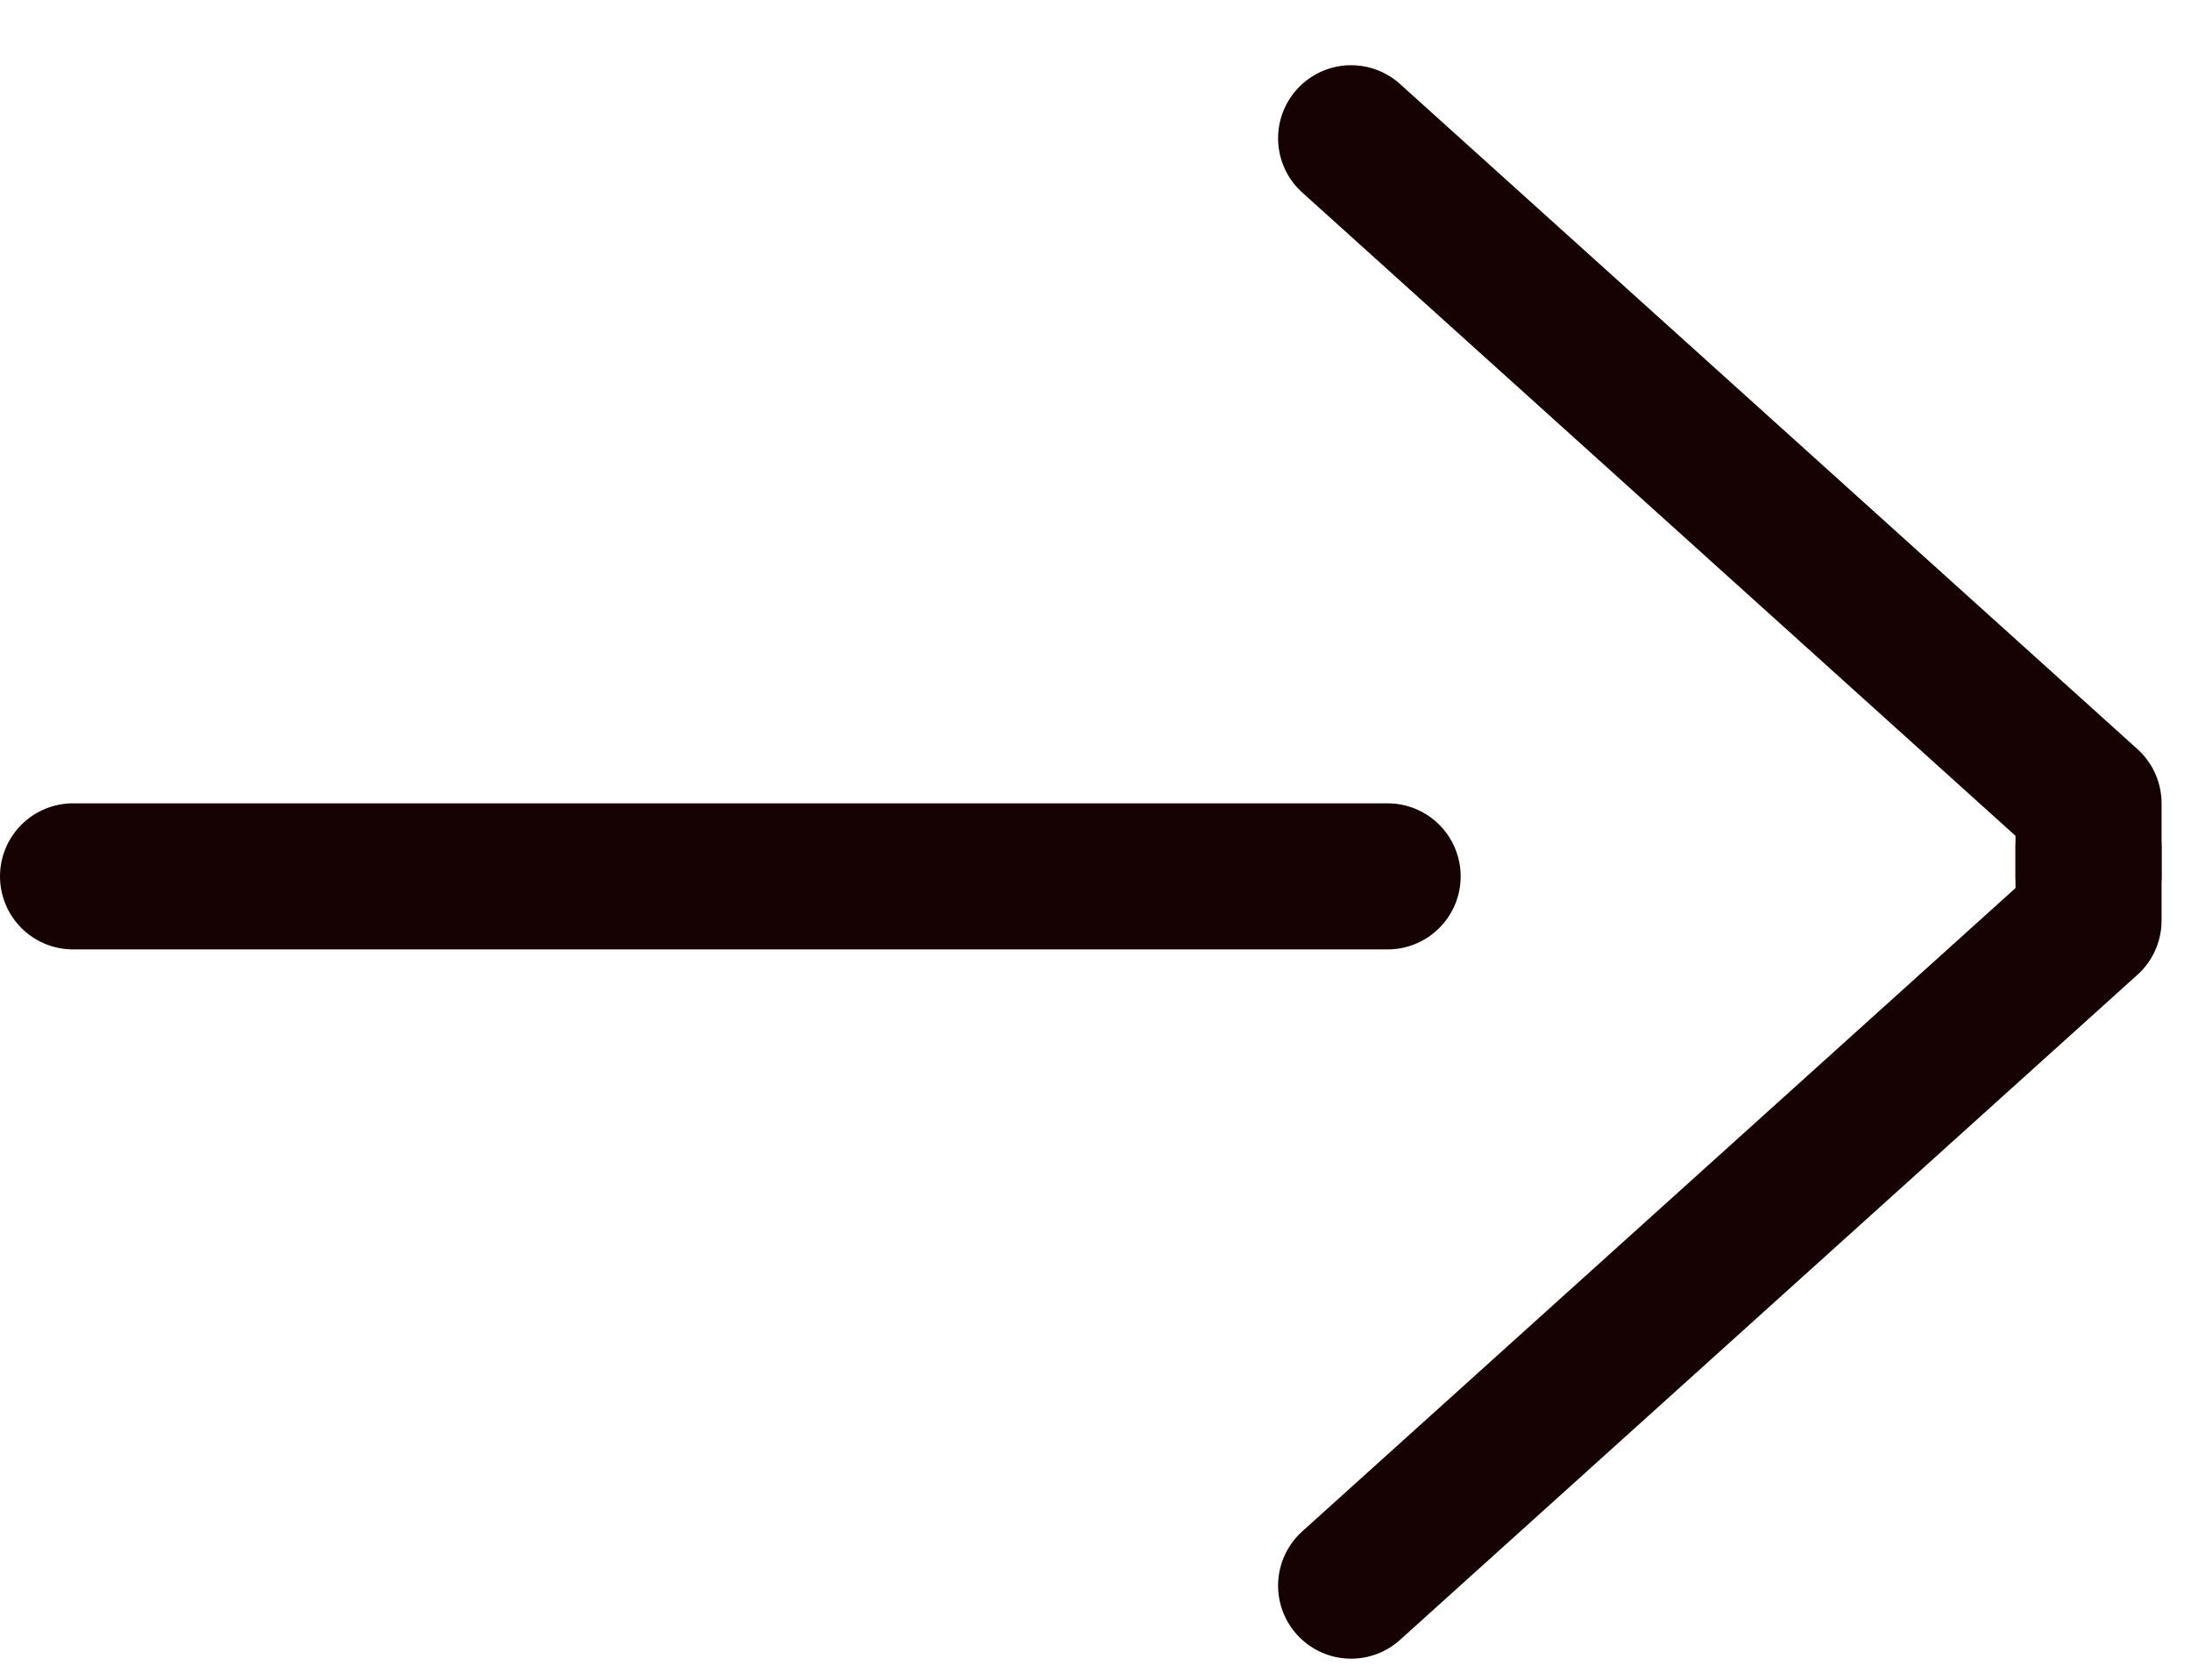
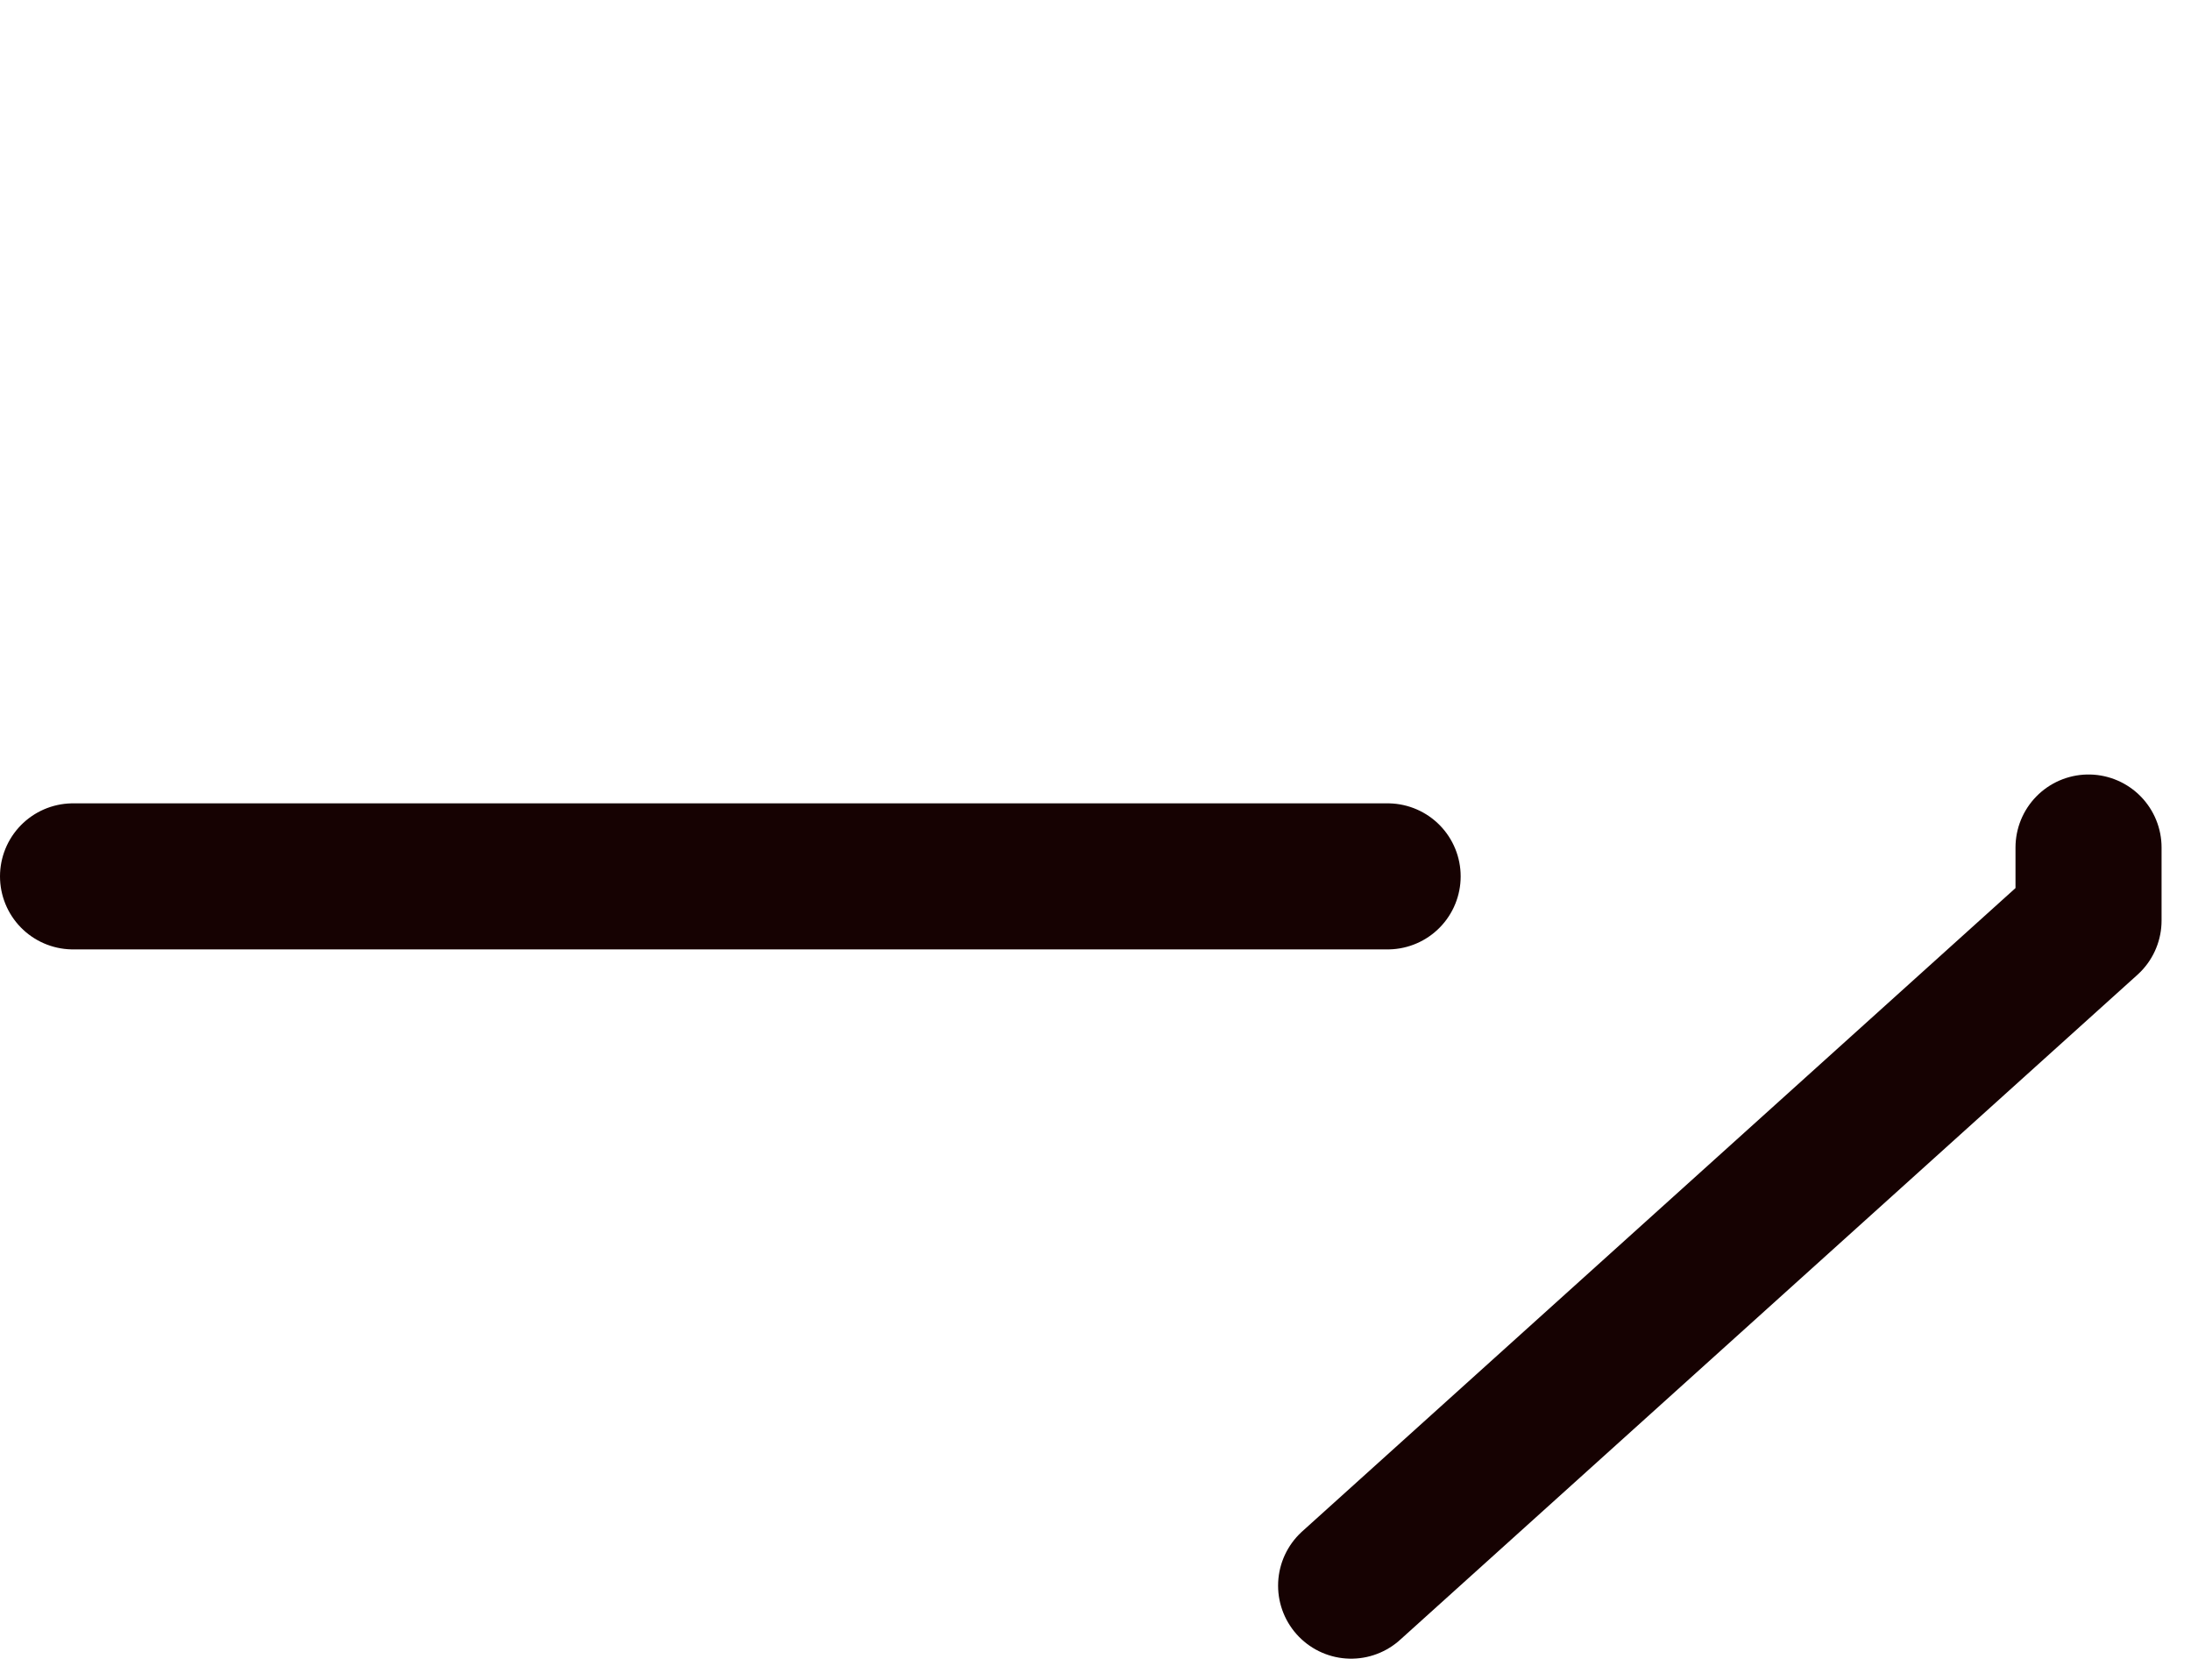
<svg xmlns="http://www.w3.org/2000/svg" width="30" height="23" viewBox="0 0 30 23">
  <title>arrow/R</title>
  <g stroke="#160202" stroke-width="2" fill="none" fill-rule="evenodd" stroke-linecap="round" stroke-linejoin="round">
-     <path d="M28.597 12v-1L18.5 1.893" />
    <path d="M28.597 11.605v1L18.5 21.712M19 12H1" />
  </g>
</svg>